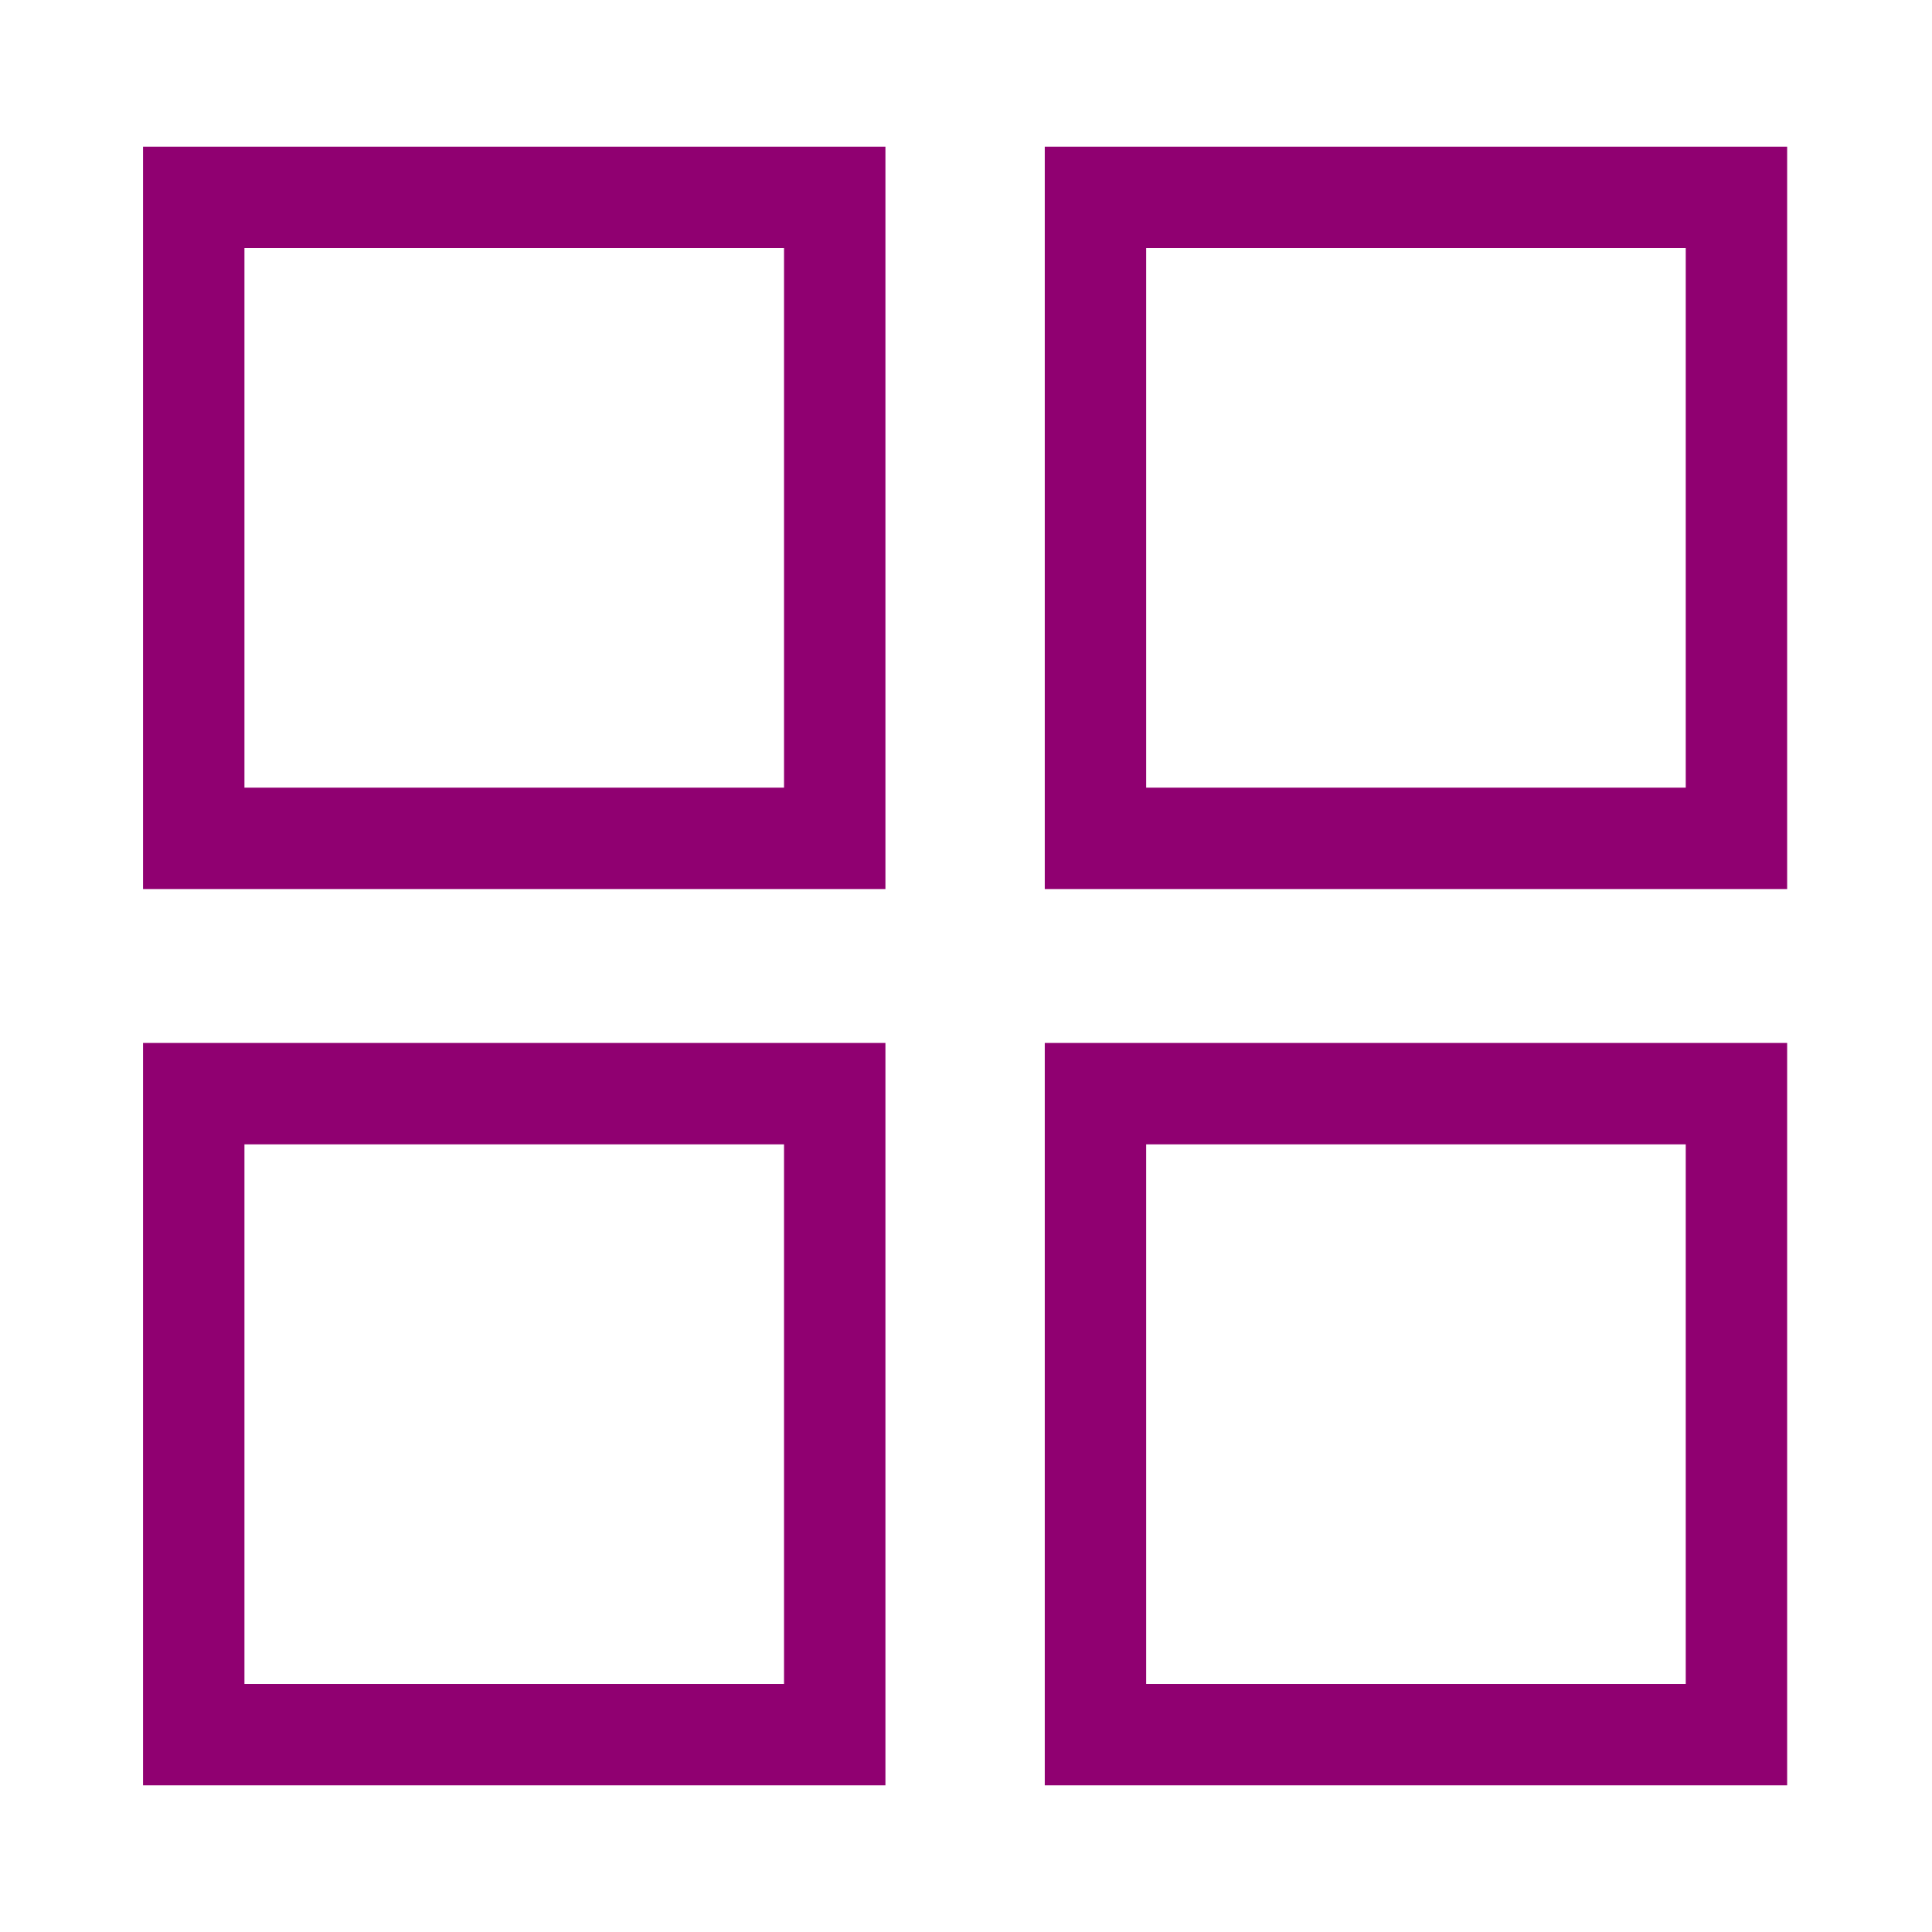
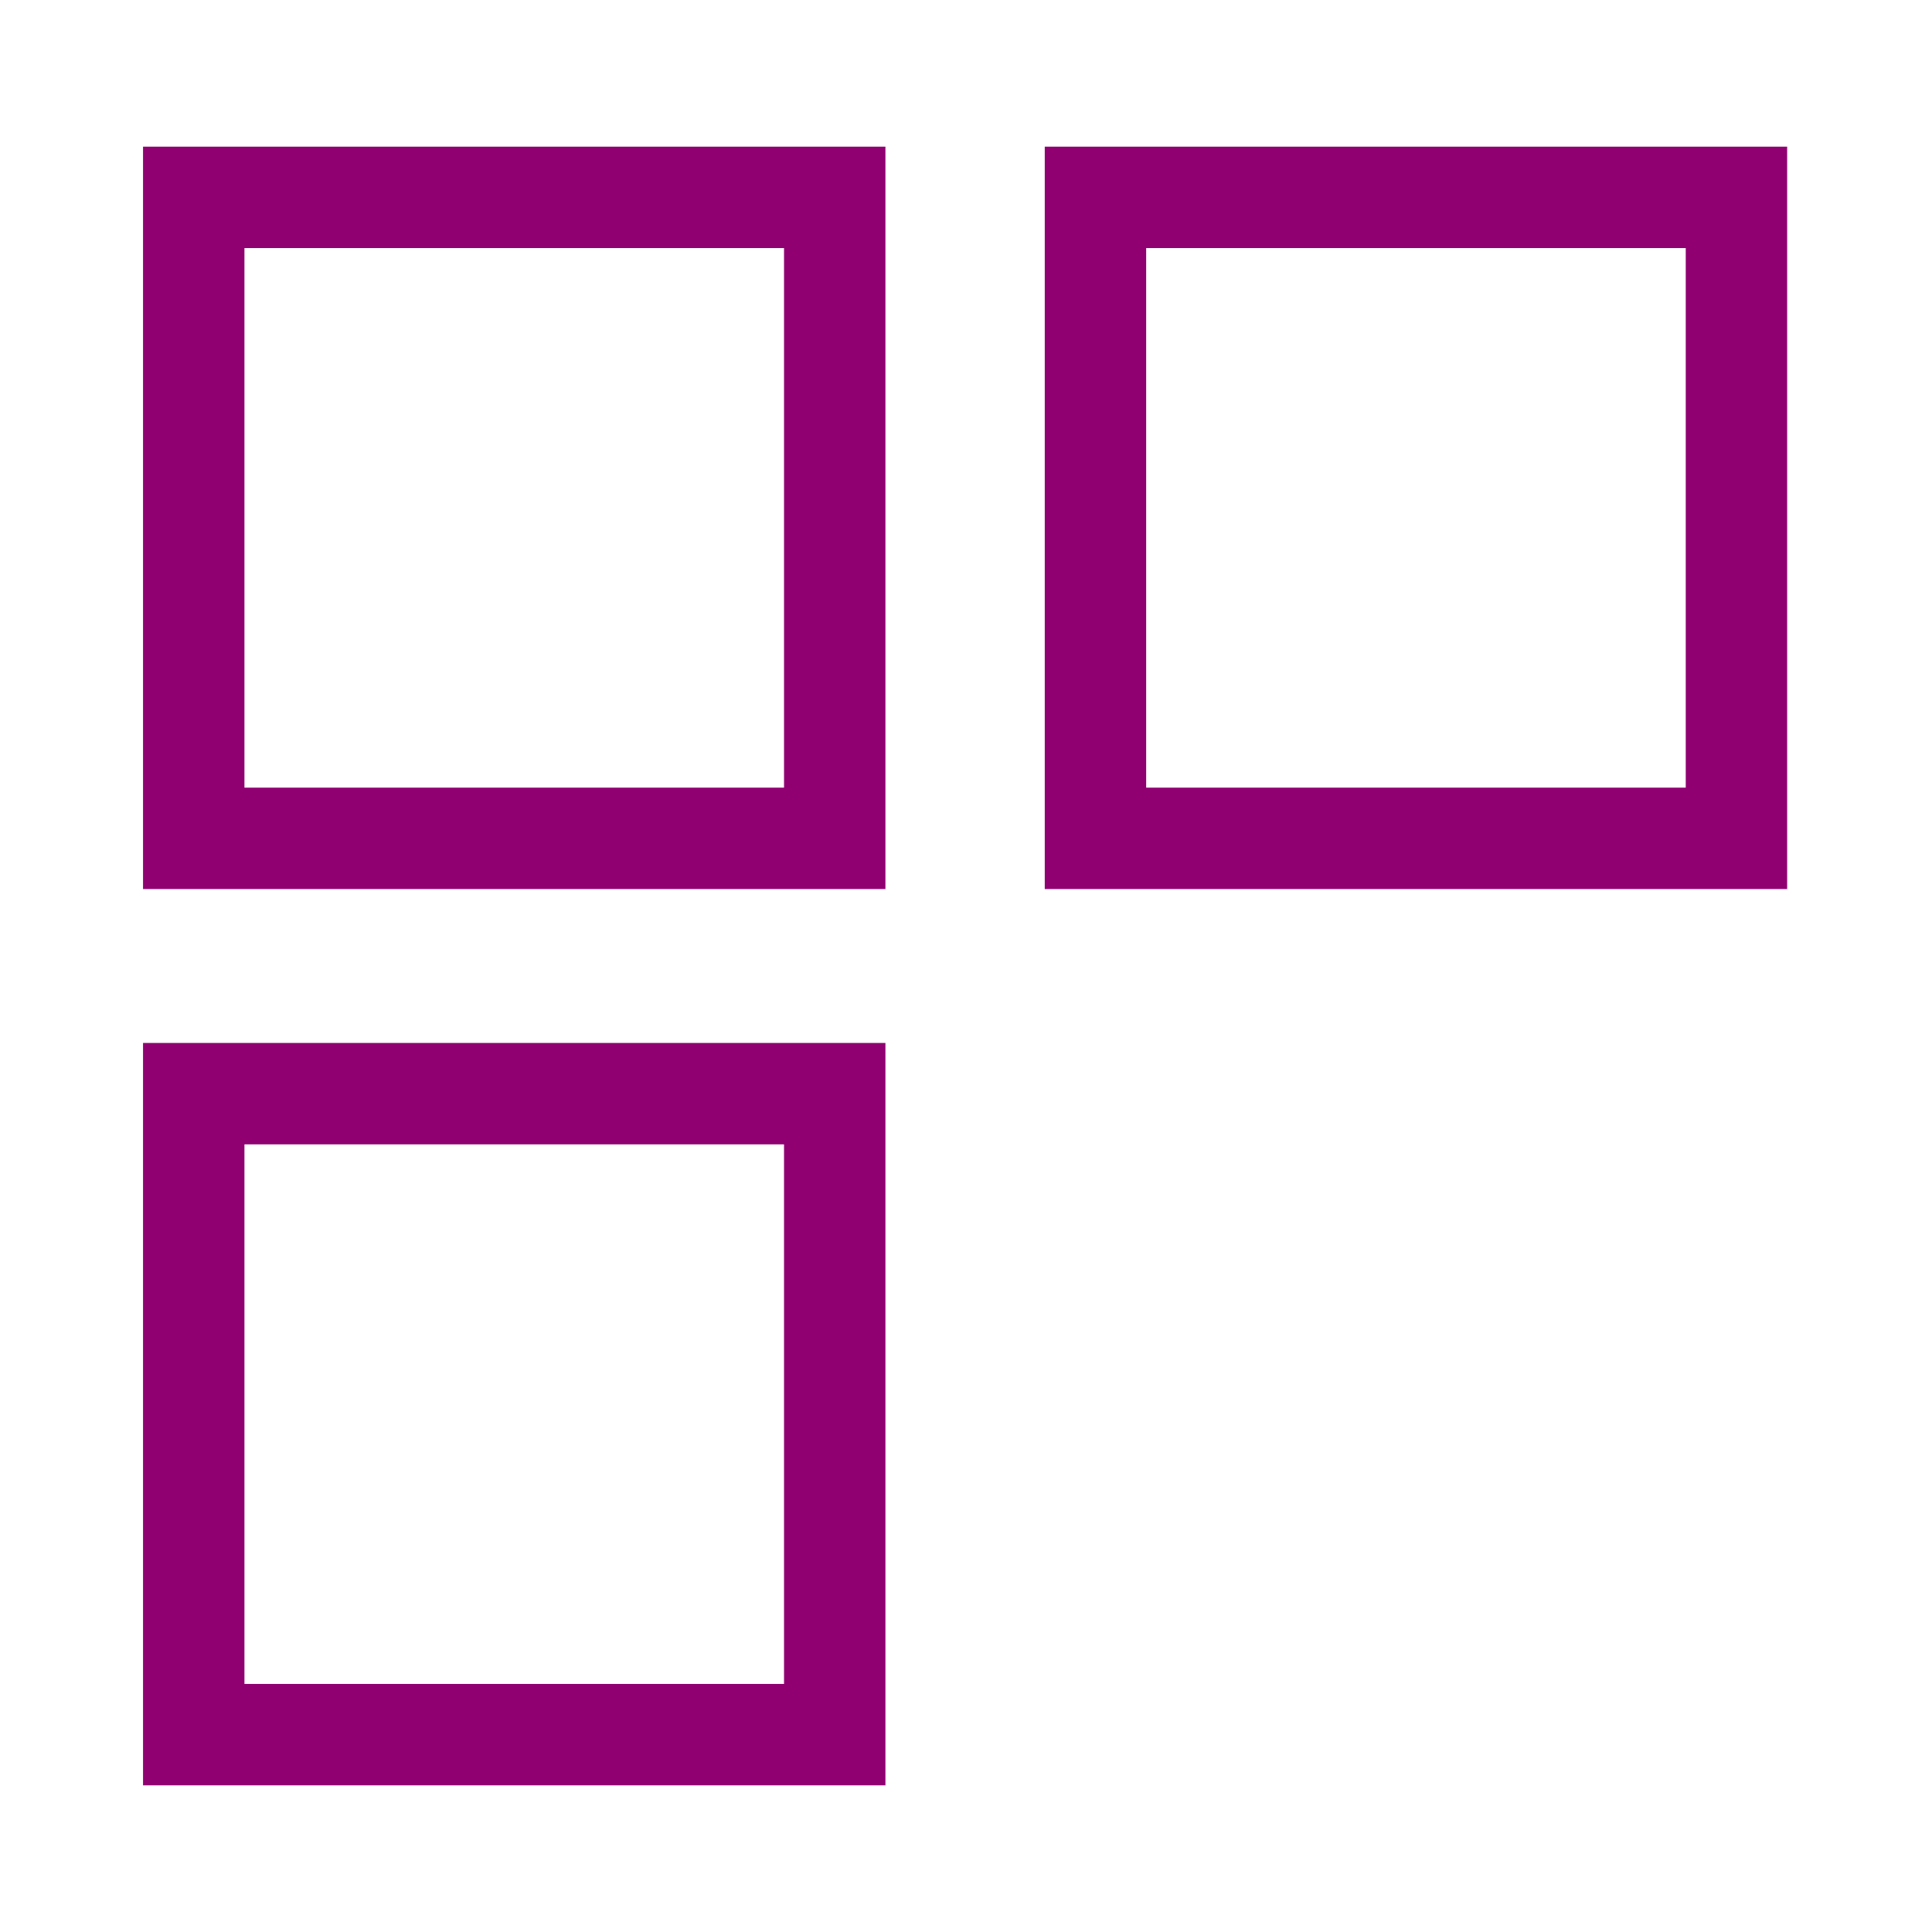
<svg xmlns="http://www.w3.org/2000/svg" xml:space="preserve" width="60px" height="60px" version="1.0" style="shape-rendering:geometricPrecision; text-rendering:geometricPrecision; image-rendering:optimizeQuality; fill-rule:evenodd; clip-rule:evenodd" viewBox="0 0 10.67 10.67">
  <defs>
    <style type="text/css">
   
    .str0 {stroke:#900071;stroke-width:0.56;stroke-miterlimit:22.926}
    .fil0 {fill:none}
    .fil1 {fill:none;fill-rule:nonzero}
   
  </style>
  </defs>
  <g id="Layer_x0020_1">
    <rect class="fil0" width="10.67" height="10.67" />
    <g id="_1866214583712">
      <rect class="fil1 str0" x="6.05" y="1.09" width="3.54" height="3.54" />
      <rect class="fil1 str0" x="1.07" y="1.09" width="3.54" height="3.54" />
-       <rect class="fil1 str0" x="6.05" y="6.04" width="3.54" height="3.54" />
      <rect class="fil1 str0" x="1.07" y="6.04" width="3.54" height="3.54" />
    </g>
  </g>
</svg>